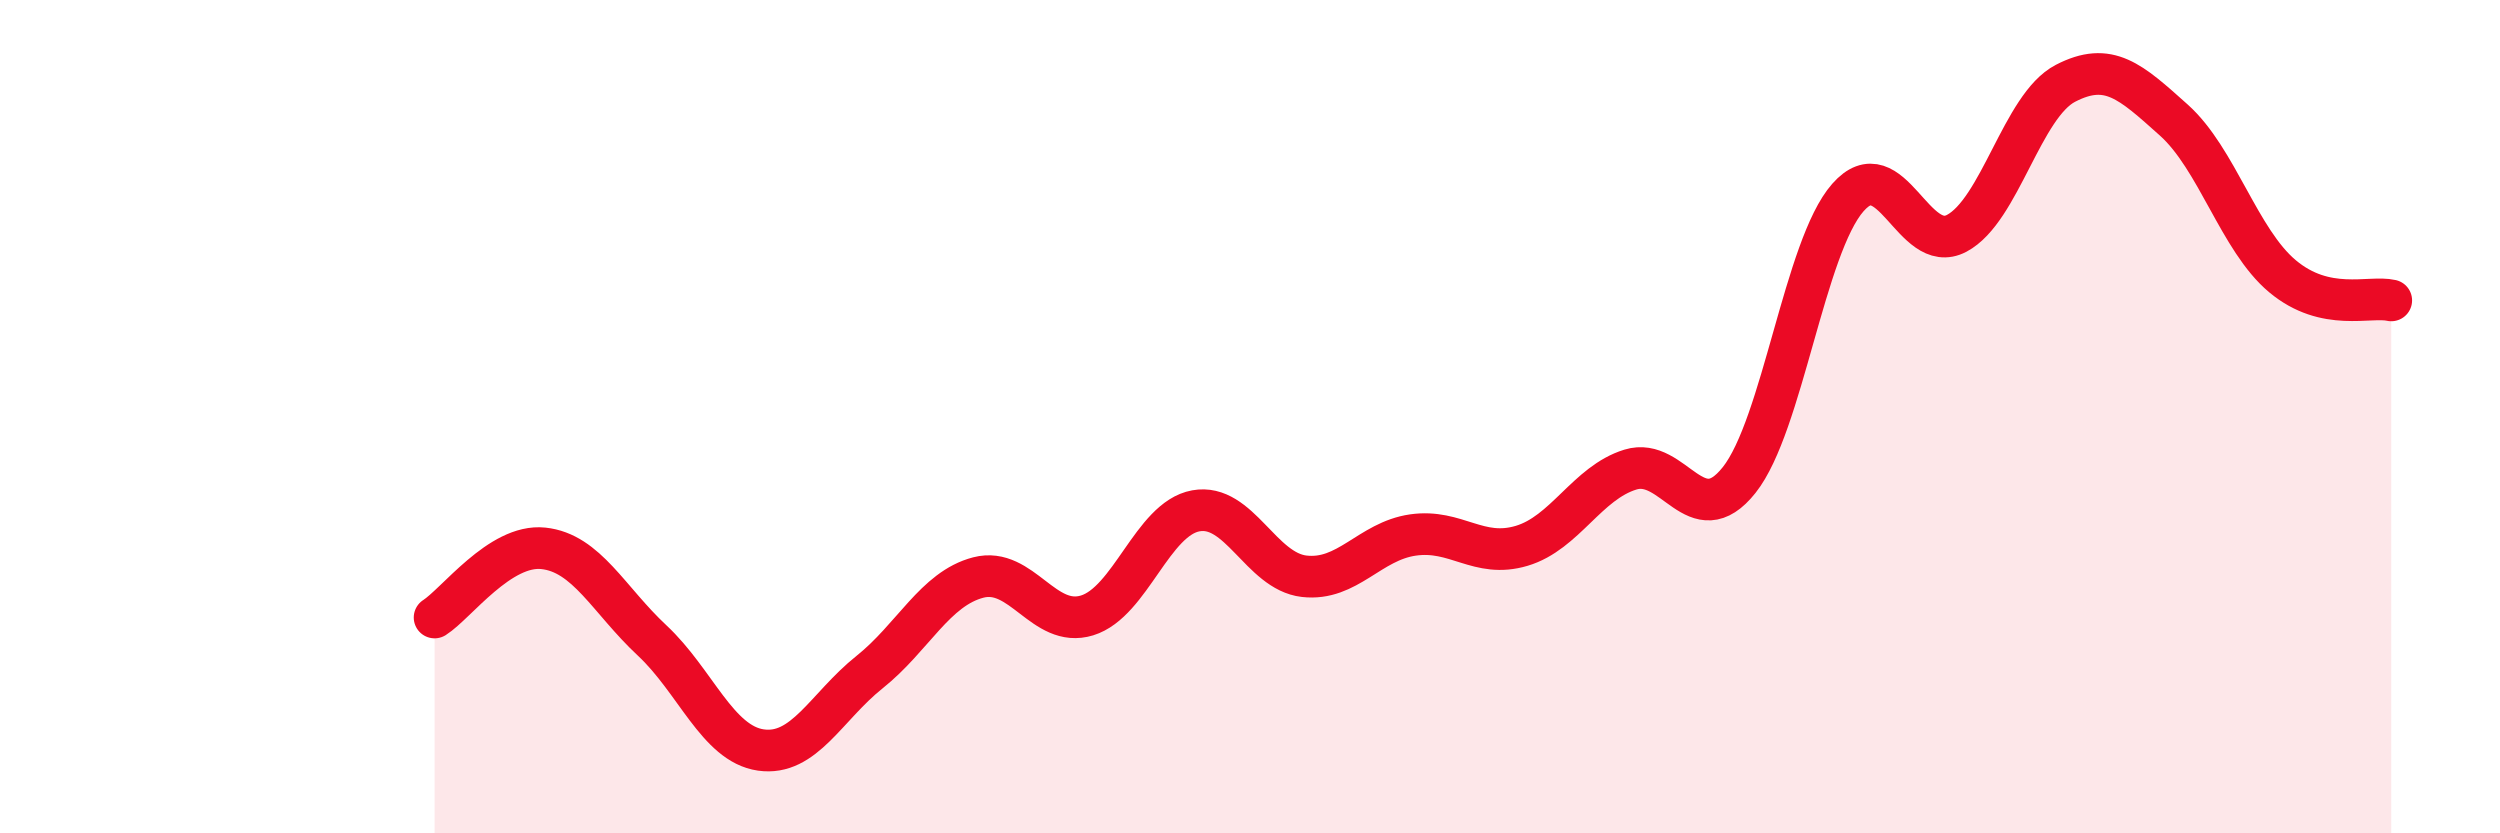
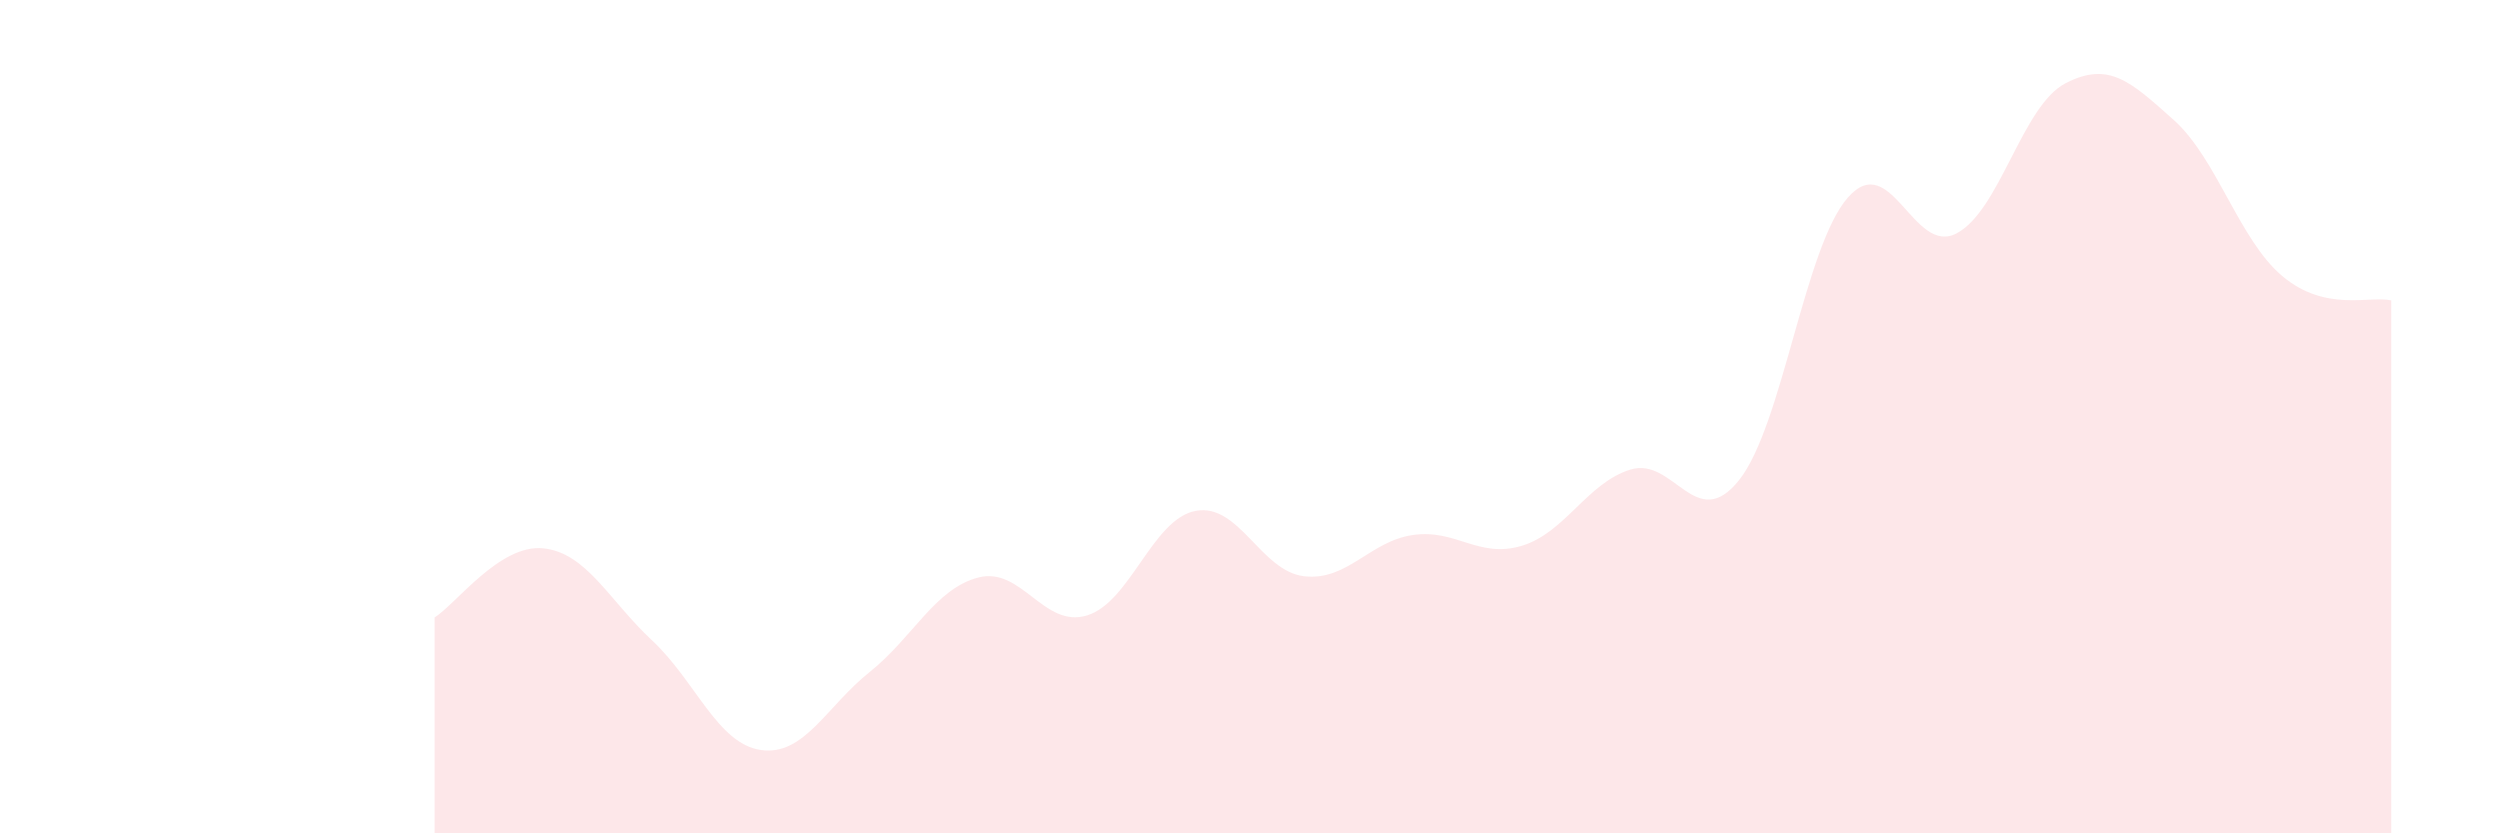
<svg xmlns="http://www.w3.org/2000/svg" width="60" height="20" viewBox="0 0 60 20">
  <path d="M 10.43,14.82 C 10.95,14.49 12,13.05 13.04,13.16 C 14.08,13.27 14.61,14.4 15.65,15.37 C 16.69,16.34 17.22,17.85 18.26,18 C 19.3,18.15 19.83,16.96 20.87,16.13 C 21.91,15.3 22.44,14.13 23.48,13.86 C 24.52,13.59 25.05,15.09 26.09,14.77 C 27.13,14.45 27.66,12.45 28.7,12.26 C 29.74,12.07 30.26,13.71 31.3,13.83 C 32.34,13.95 32.87,12.99 33.91,12.84 C 34.95,12.69 35.48,13.41 36.52,13.1 C 37.56,12.79 38.09,11.59 39.13,11.27 C 40.17,10.95 40.7,12.83 41.74,11.52 C 42.78,10.21 43.31,5.92 44.35,4.74 C 45.39,3.56 45.92,6.15 46.96,5.6 C 48,5.05 48.53,2.54 49.57,2 C 50.61,1.46 51.13,1.95 52.17,2.88 C 53.21,3.81 53.74,5.76 54.78,6.63 C 55.82,7.5 56.87,7.09 57.39,7.21L57.39 20L10.43 20Z" fill="#EB0A25" opacity="0.1" stroke-linecap="round" stroke-linejoin="round" />
-   <path d="M 10.43,14.82 C 10.95,14.49 12,13.05 13.04,13.16 C 14.08,13.27 14.61,14.4 15.65,15.37 C 16.69,16.34 17.22,17.85 18.26,18 C 19.3,18.15 19.83,16.96 20.87,16.13 C 21.91,15.3 22.44,14.13 23.48,13.86 C 24.52,13.59 25.05,15.09 26.09,14.77 C 27.13,14.45 27.66,12.45 28.7,12.26 C 29.74,12.07 30.26,13.71 31.3,13.83 C 32.34,13.95 32.87,12.99 33.91,12.84 C 34.95,12.69 35.48,13.41 36.52,13.1 C 37.56,12.79 38.09,11.59 39.13,11.27 C 40.17,10.95 40.7,12.83 41.74,11.52 C 42.78,10.21 43.31,5.92 44.35,4.74 C 45.39,3.56 45.92,6.15 46.96,5.6 C 48,5.05 48.53,2.54 49.57,2 C 50.61,1.46 51.13,1.95 52.17,2.88 C 53.21,3.81 53.74,5.76 54.78,6.63 C 55.82,7.5 56.87,7.09 57.39,7.21" stroke="#EB0A25" stroke-width="1" fill="none" stroke-linecap="round" stroke-linejoin="round" />
</svg>